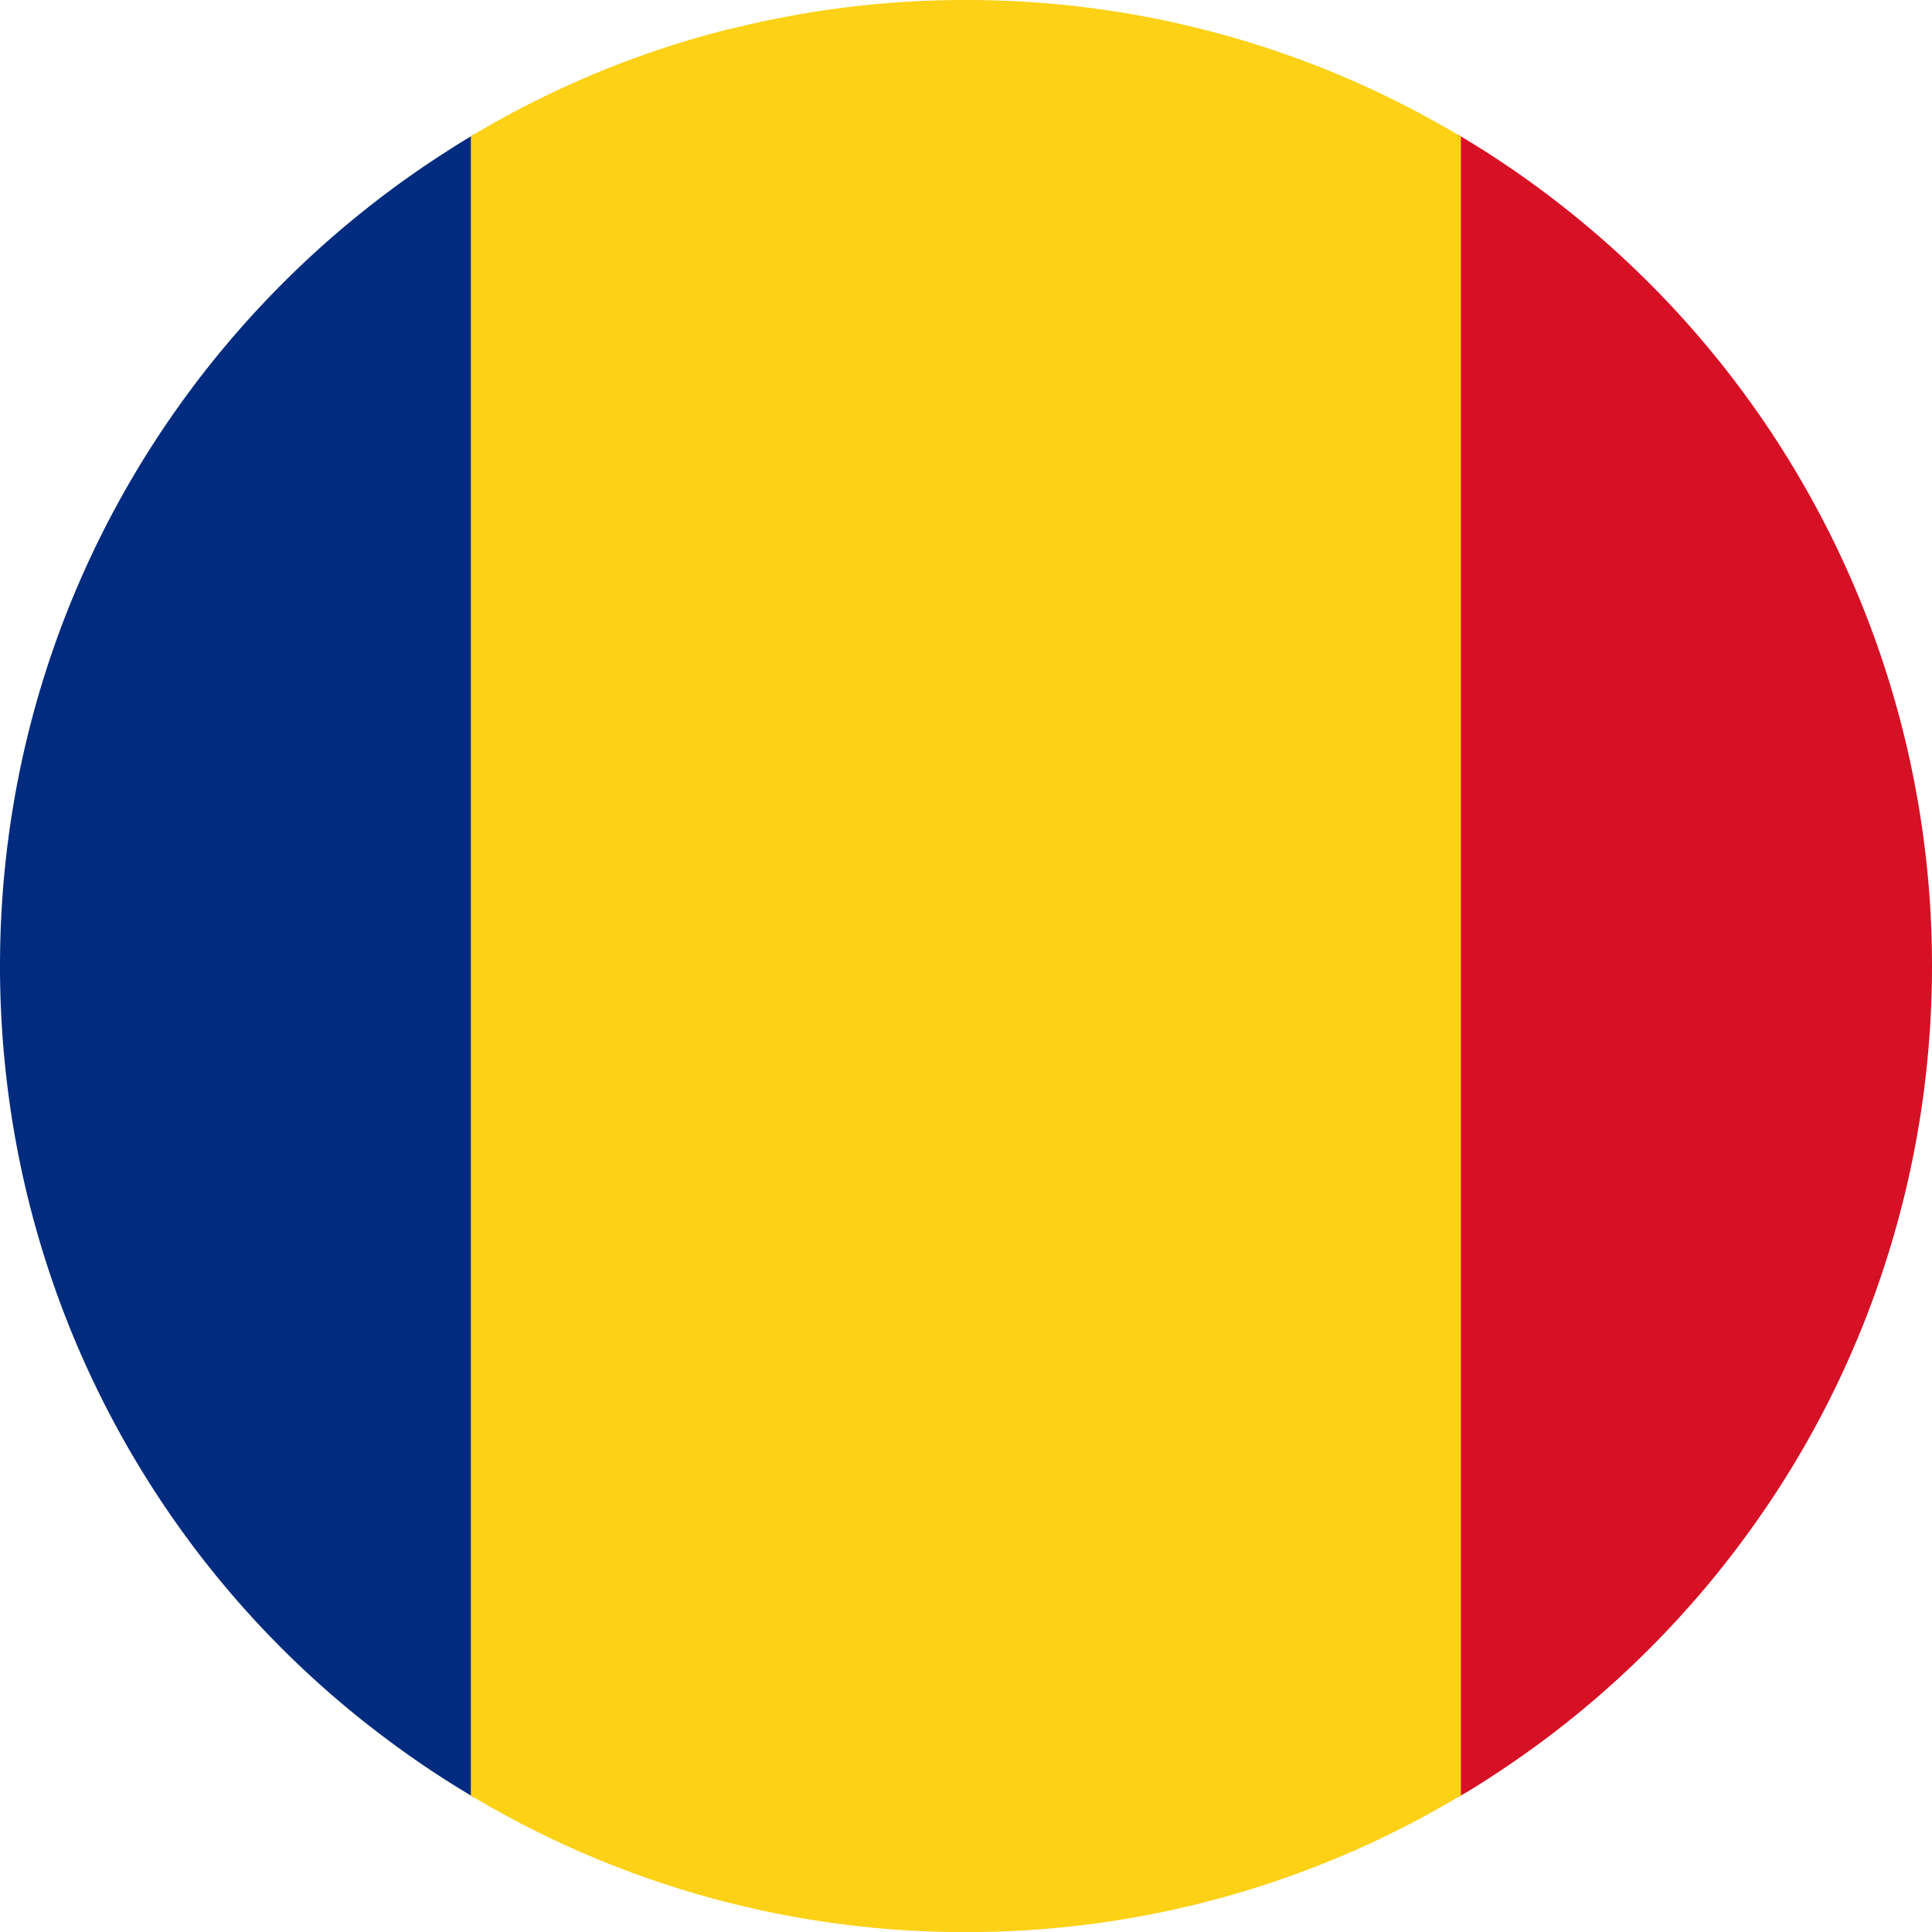
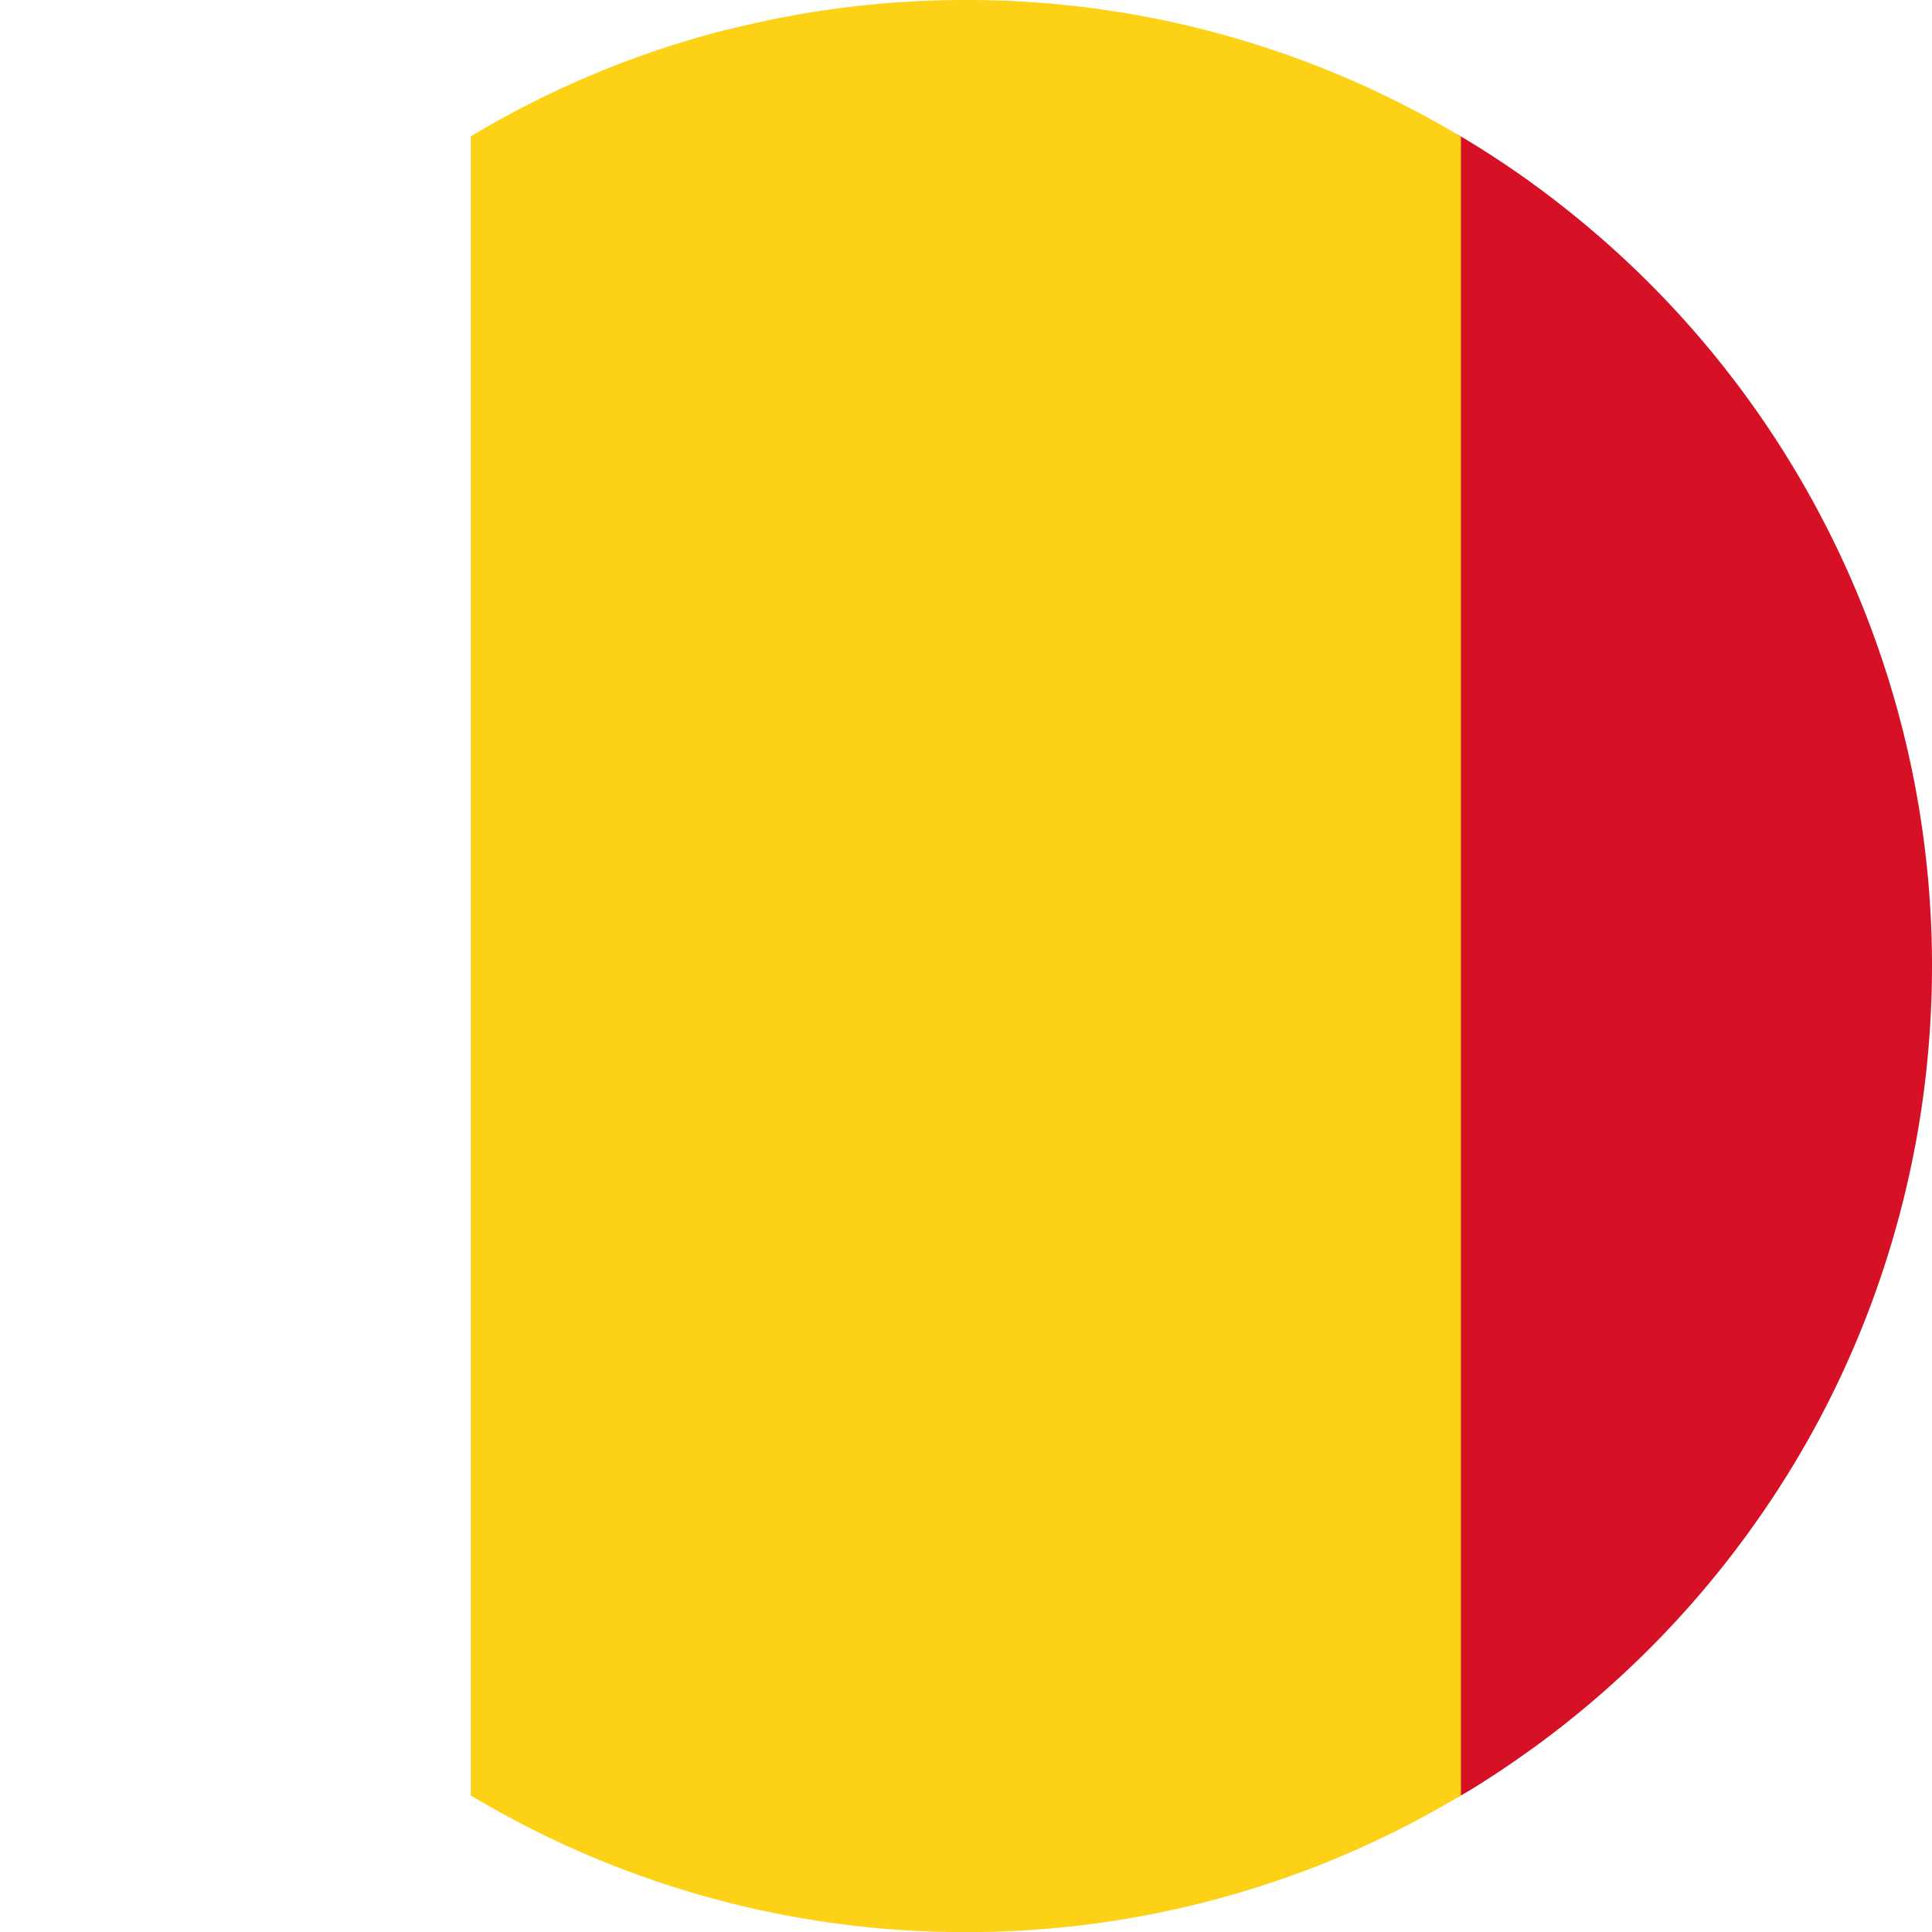
<svg xmlns="http://www.w3.org/2000/svg" data-bbox="0 0 1046.05 1046.101" viewBox="0 0 1046.05 1046.05" data-type="color">
  <g>
-     <path d="M257 72.58v900.74c-.71-.37-1.4-.78-2.07-1.22l-.56-.28c-3.57-2.17-7.15-4.33-10.73-6.59A513 513 0 0 1 210 942.09C95.17 856.71 20.56 727.81 3.72 585.71A530 530 0 0 1 0 523C0 336.95 97.28 173.49 243.67 80.82c3.58-2.35 7.16-4.52 10.73-6.68l.56-.28c.65-.48 1.33-.91 2.04-1.28" fill="#002b7f" data-color="1" />
    <path d="M1046.05 523c-.02 20.98-1.27 41.93-3.76 62.76a524.8 524.8 0 0 1-28.61 118.73 516.8 516.8 0 0 1-62.37 118.82A524 524 0 0 1 836 942.09c-11.28 8.37-22.86 16.37-34.8 23.9-3.21 2-6.31 4-9.51 5.73l-.66.38-2 1.13V72.77l2 1.13c.19.09.47.28.66.38 3.2 1.88 6.3 3.85 9.51 5.83a504 504 0 0 1 42.23 29.54C971.25 208.69 1046.05 361.3 1046.05 523" fill="#d61025" data-color="2" />
    <path d="M791 73.95v898.2l-2 1.13a520.06 520.06 0 0 1-264 72.82h-2c-93.6.13-185.49-24.99-266-72.73-.71-.37-1.4-.78-2.07-1.22V73.81q.99-.69 2.07-1.23a516 516 0 0 1 136.21-56.45l1.51-.27A523 523 0 0 1 523 0h2c92.92.24 184.08 25.37 264 72.77z" fill="#fcd116" data-color="3" />
  </g>
</svg>